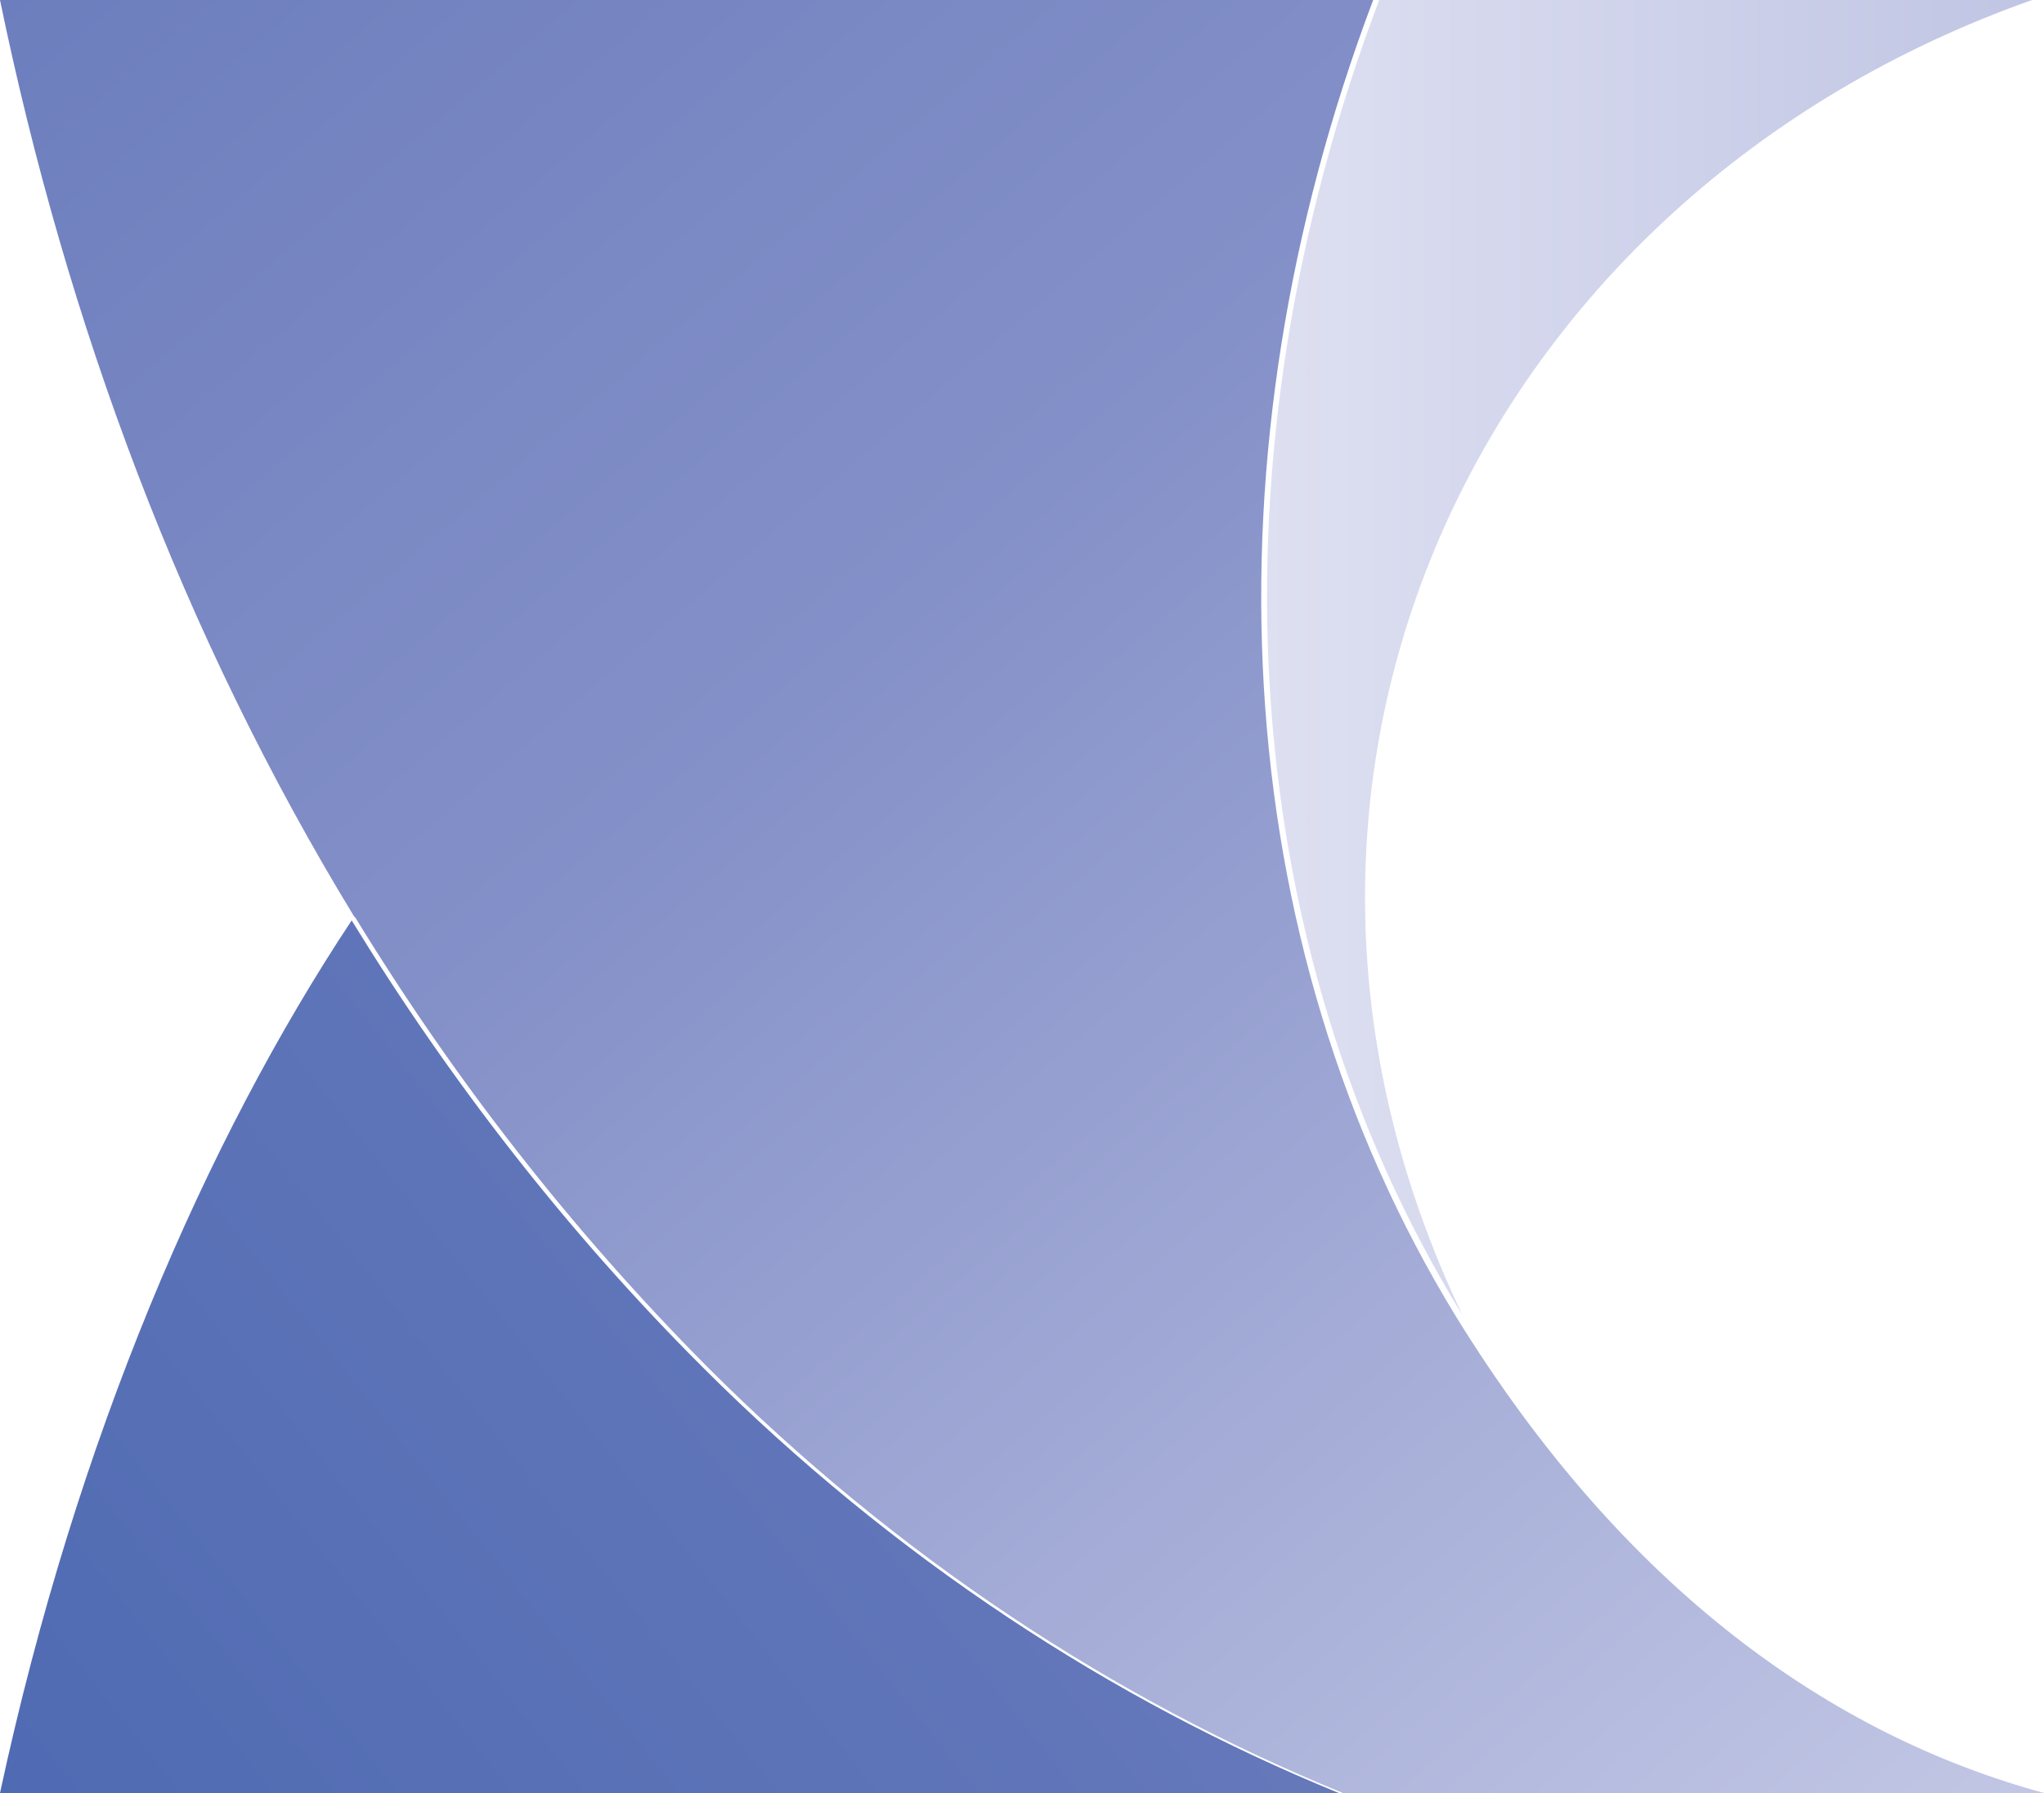
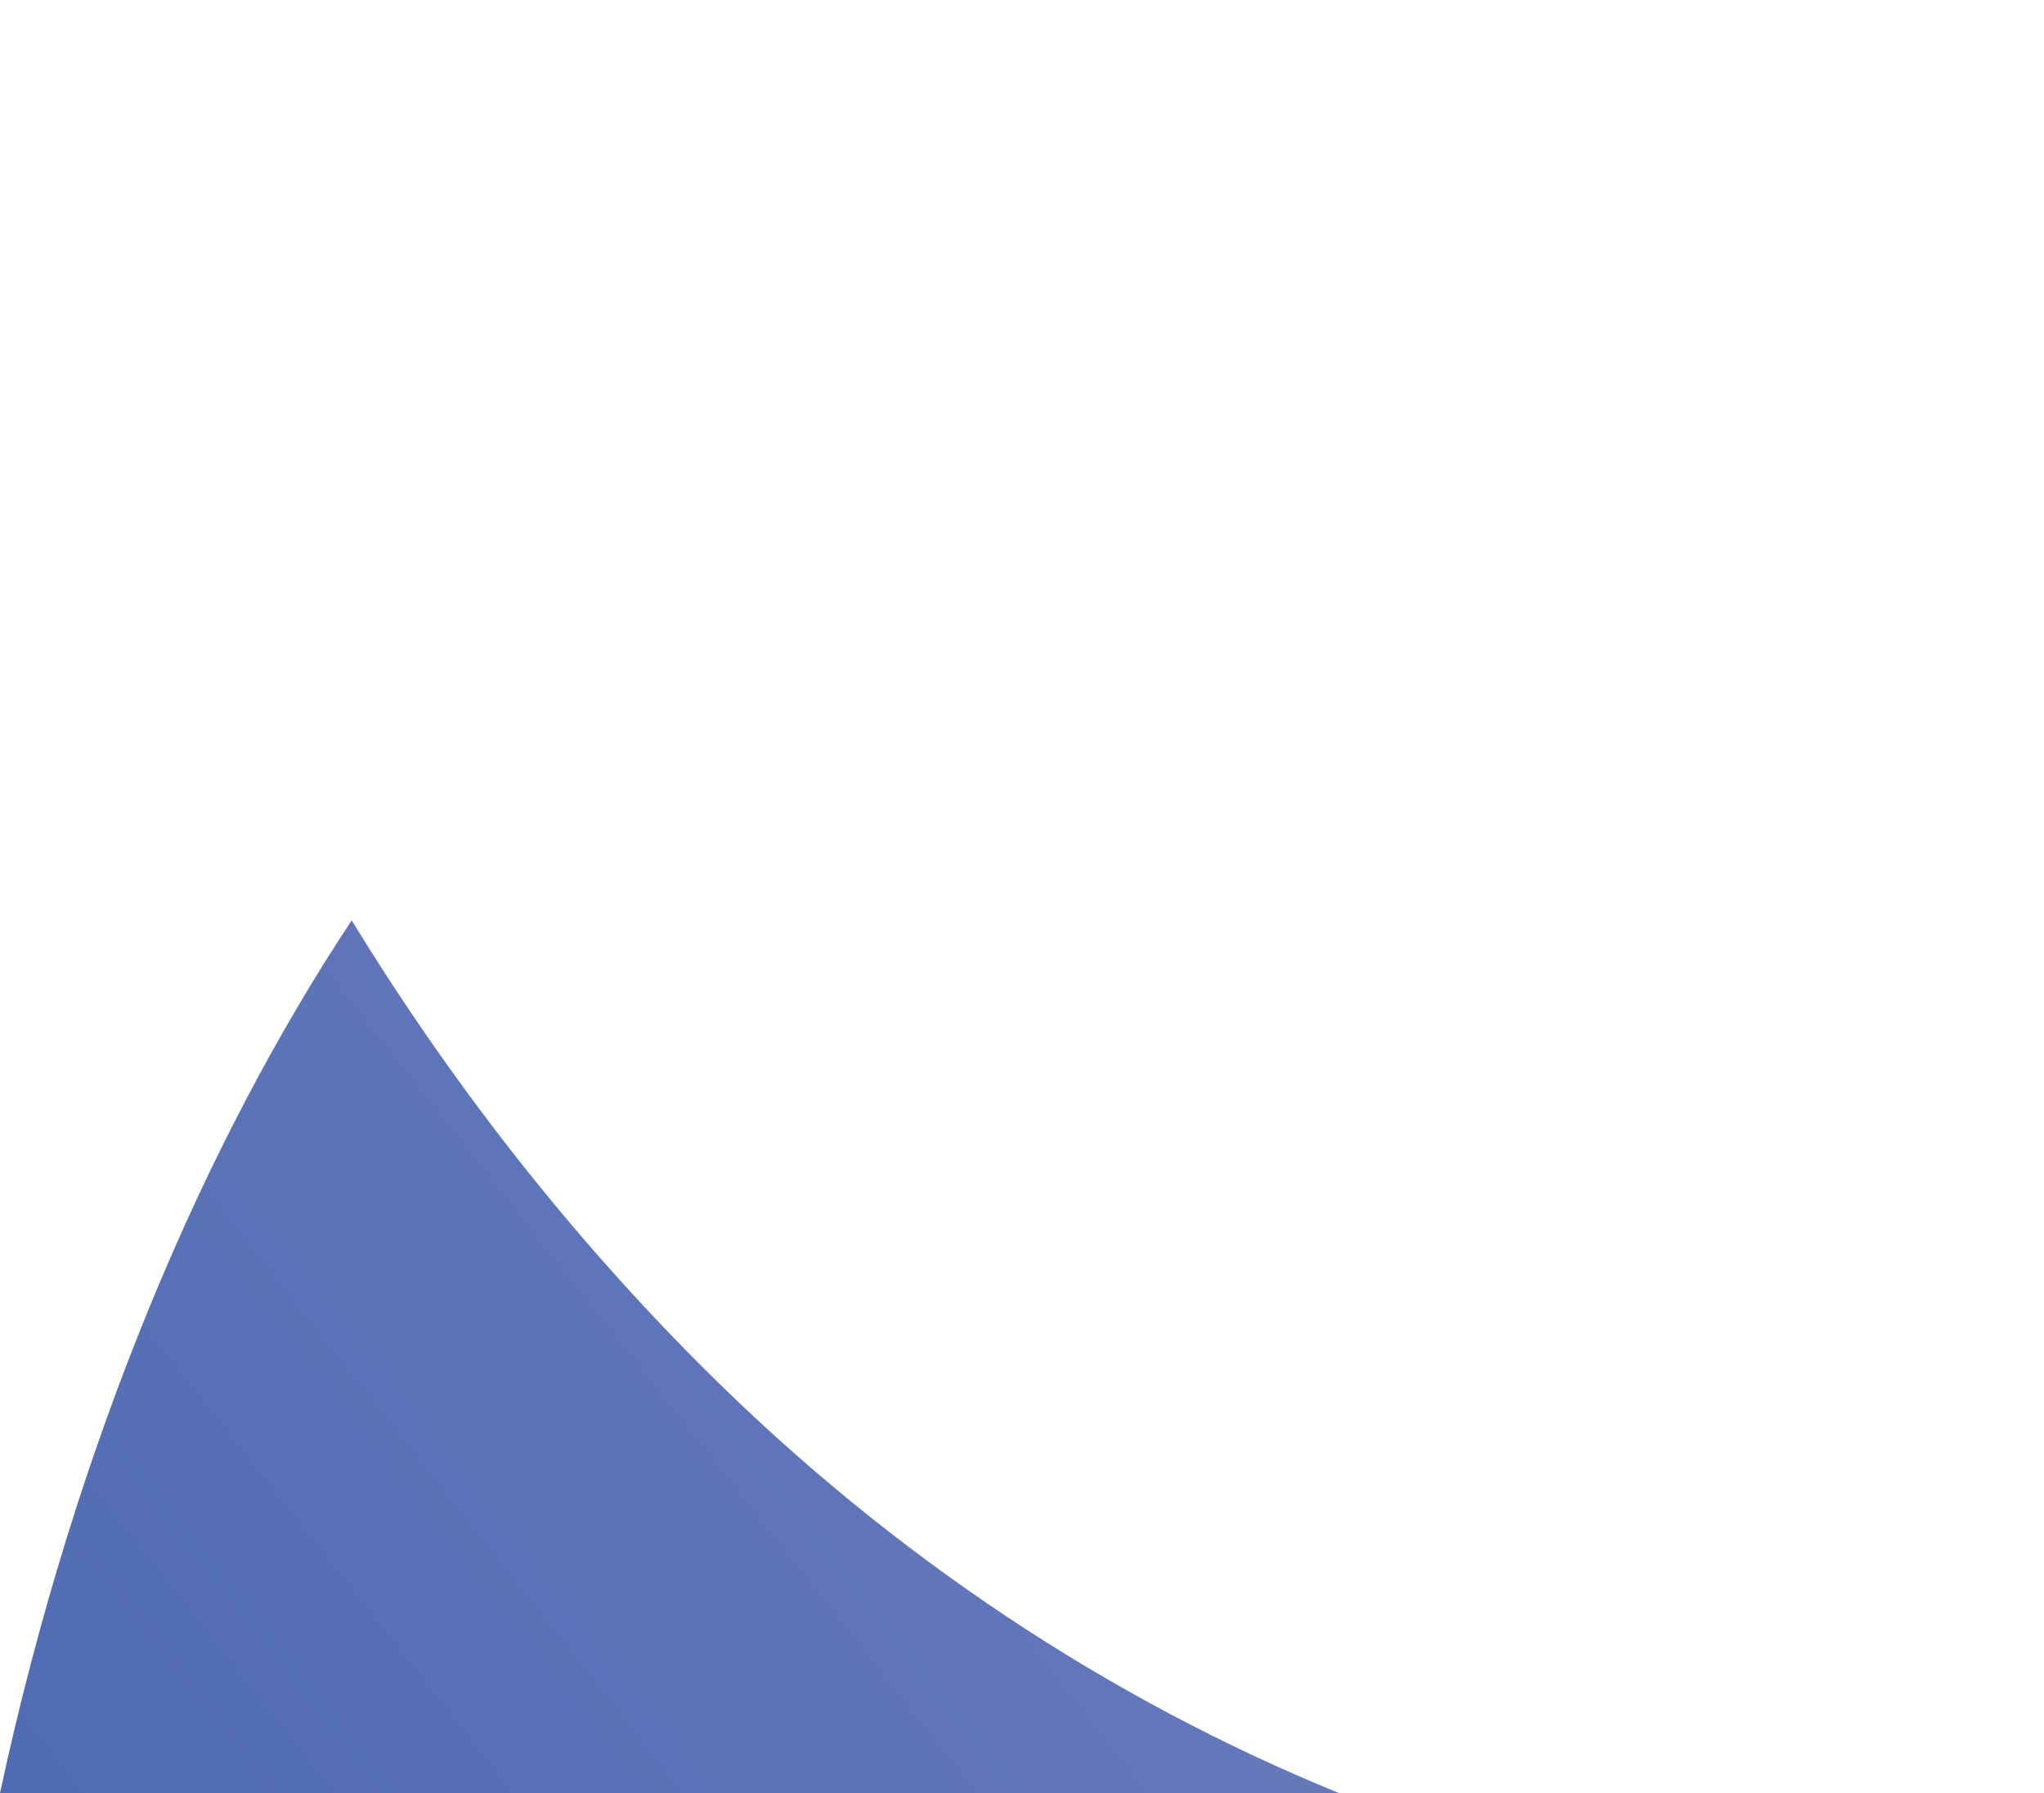
<svg xmlns="http://www.w3.org/2000/svg" width="171px" height="150px" viewBox="0 0 171 150" version="1.1">
  <defs>
    <linearGradient x1="194.391%" y1="-18.058%" x2="-40.274%" y2="103.612%" id="linearGradient-1">
      <stop stop-color="#8490C8" offset="0%" />
      <stop stop-color="#6679BB" offset="50%" />
      <stop stop-color="#4665AF" offset="100%" />
    </linearGradient>
    <linearGradient x1="0.006%" y1="49.999%" x2="442.047%" y2="49.999%" id="linearGradient-2">
      <stop stop-color="#E0E2F2" offset="0%" />
      <stop stop-color="#99A2D2" offset="50%" />
      <stop stop-color="#7080BF" offset="100%" />
    </linearGradient>
    <linearGradient x1="109.489%" y1="100.203%" x2="-21.094%" y2="-31.664%" id="linearGradient-3">
      <stop stop-color="#C7CBE7" offset="0%" />
      <stop stop-color="#8490C8" offset="50%" />
      <stop stop-color="#5D72B7" offset="100%" />
    </linearGradient>
  </defs>
  <g id="Mando-Aftermarket" stroke="none" stroke-width="1" fill="none" fill-rule="evenodd">
    <g id="Home-Page-Alternative-2" transform="translate(-295, -3057)" fill-rule="nonzero">
      <g id="Footer" transform="translate(0, 2987)">
        <g id="Newsletter" transform="translate(255, 70)">
          <g id="Bg">
            <g id="Ek" style="mix-blend-mode: multiply;" transform="translate(40, 0)">
              <path d="M58.811,114.408 C47.392,103 37.643,90.414 29.42,77 C17.26,95.355 6.407,120.28 0,150 L112,150 C92.982,142.239 74.764,130.337 58.811,114.408 Z" id="Path" fill="url(#linearGradient-1)" />
-               <path d="M122.337,110 C100.794,64.878 123.838,16.332 170,0 L115.384,0 C101.012,37.925 103.009,78.544 122.337,110 Z" id="Path" fill="url(#linearGradient-2)" />
-               <path d="M59.09,114.269 C75.063,130.274 93.304,142.224 112.346,150 L171,150 C153.311,145.185 135.942,133.061 121.817,110.155 C102.527,78.655 100.534,37.978 114.878,0 L0,0 C5.557,26.933 15.245,53.108 29.661,76.729 C29.661,76.729 29.69,76.714 29.69,76.7 C37.909,90.166 47.7,102.787 59.09,114.269 Z" id="Path" fill="url(#linearGradient-3)" />
            </g>
          </g>
        </g>
      </g>
    </g>
  </g>
</svg>